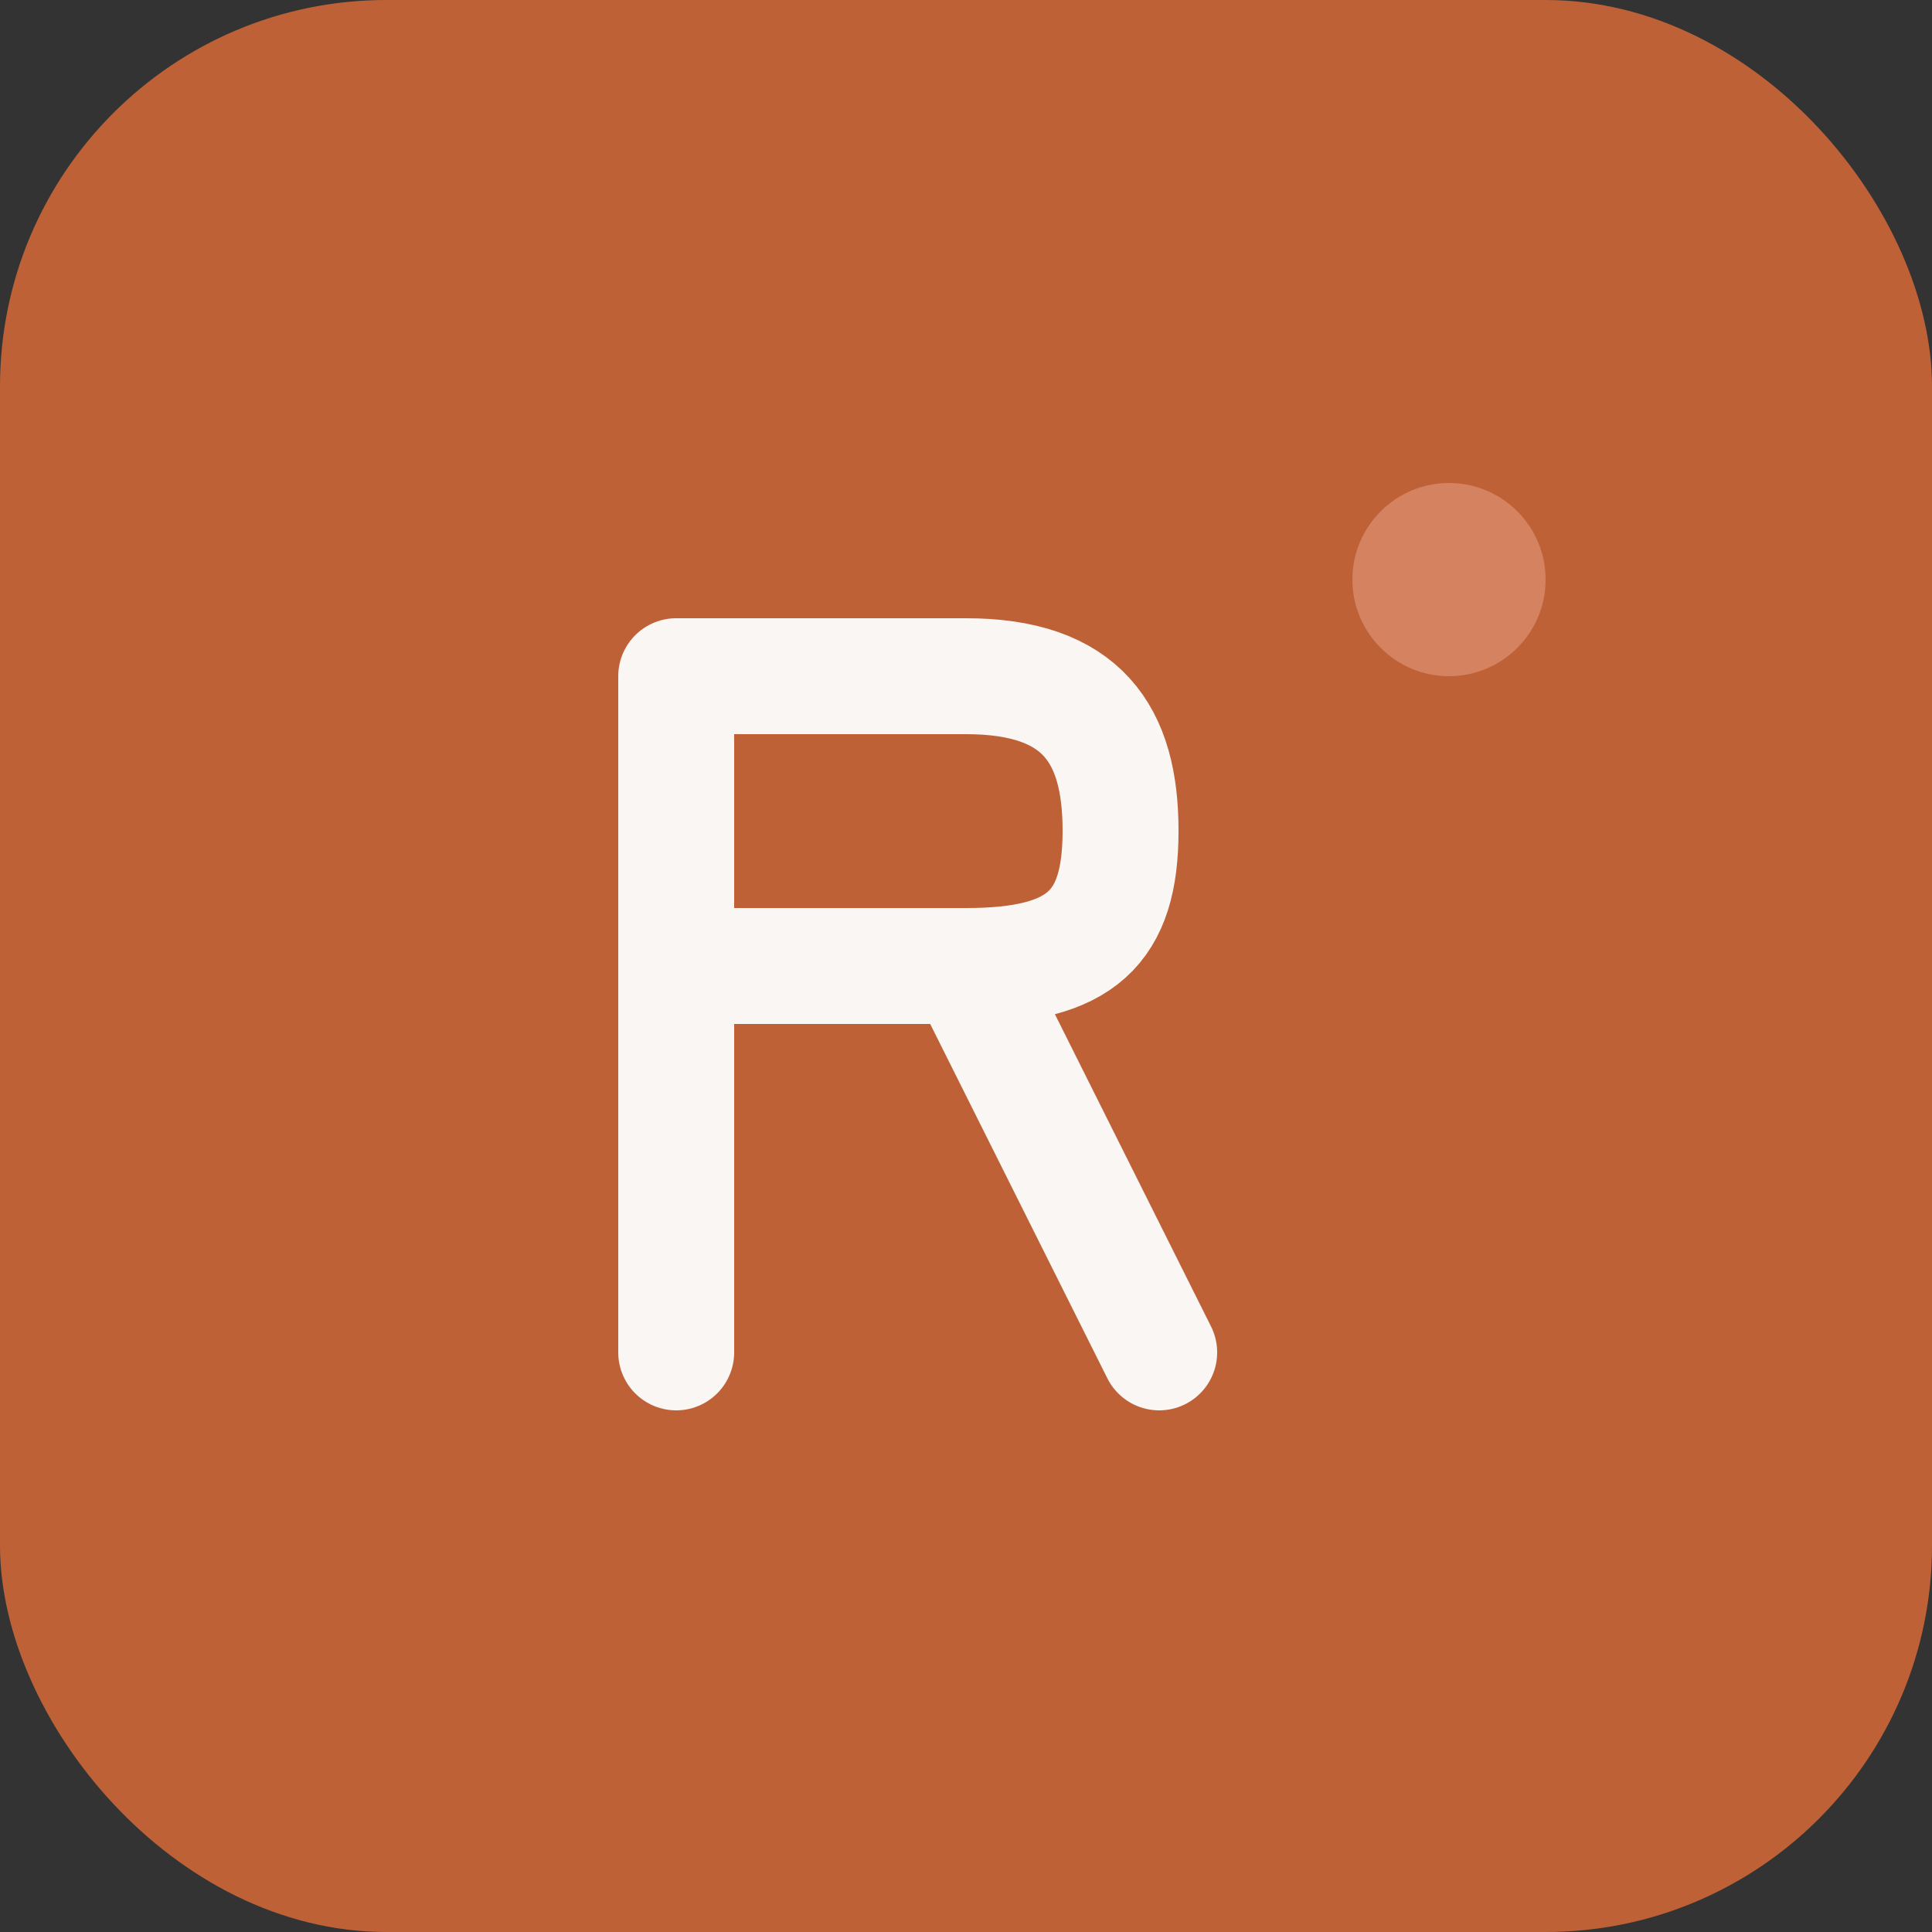
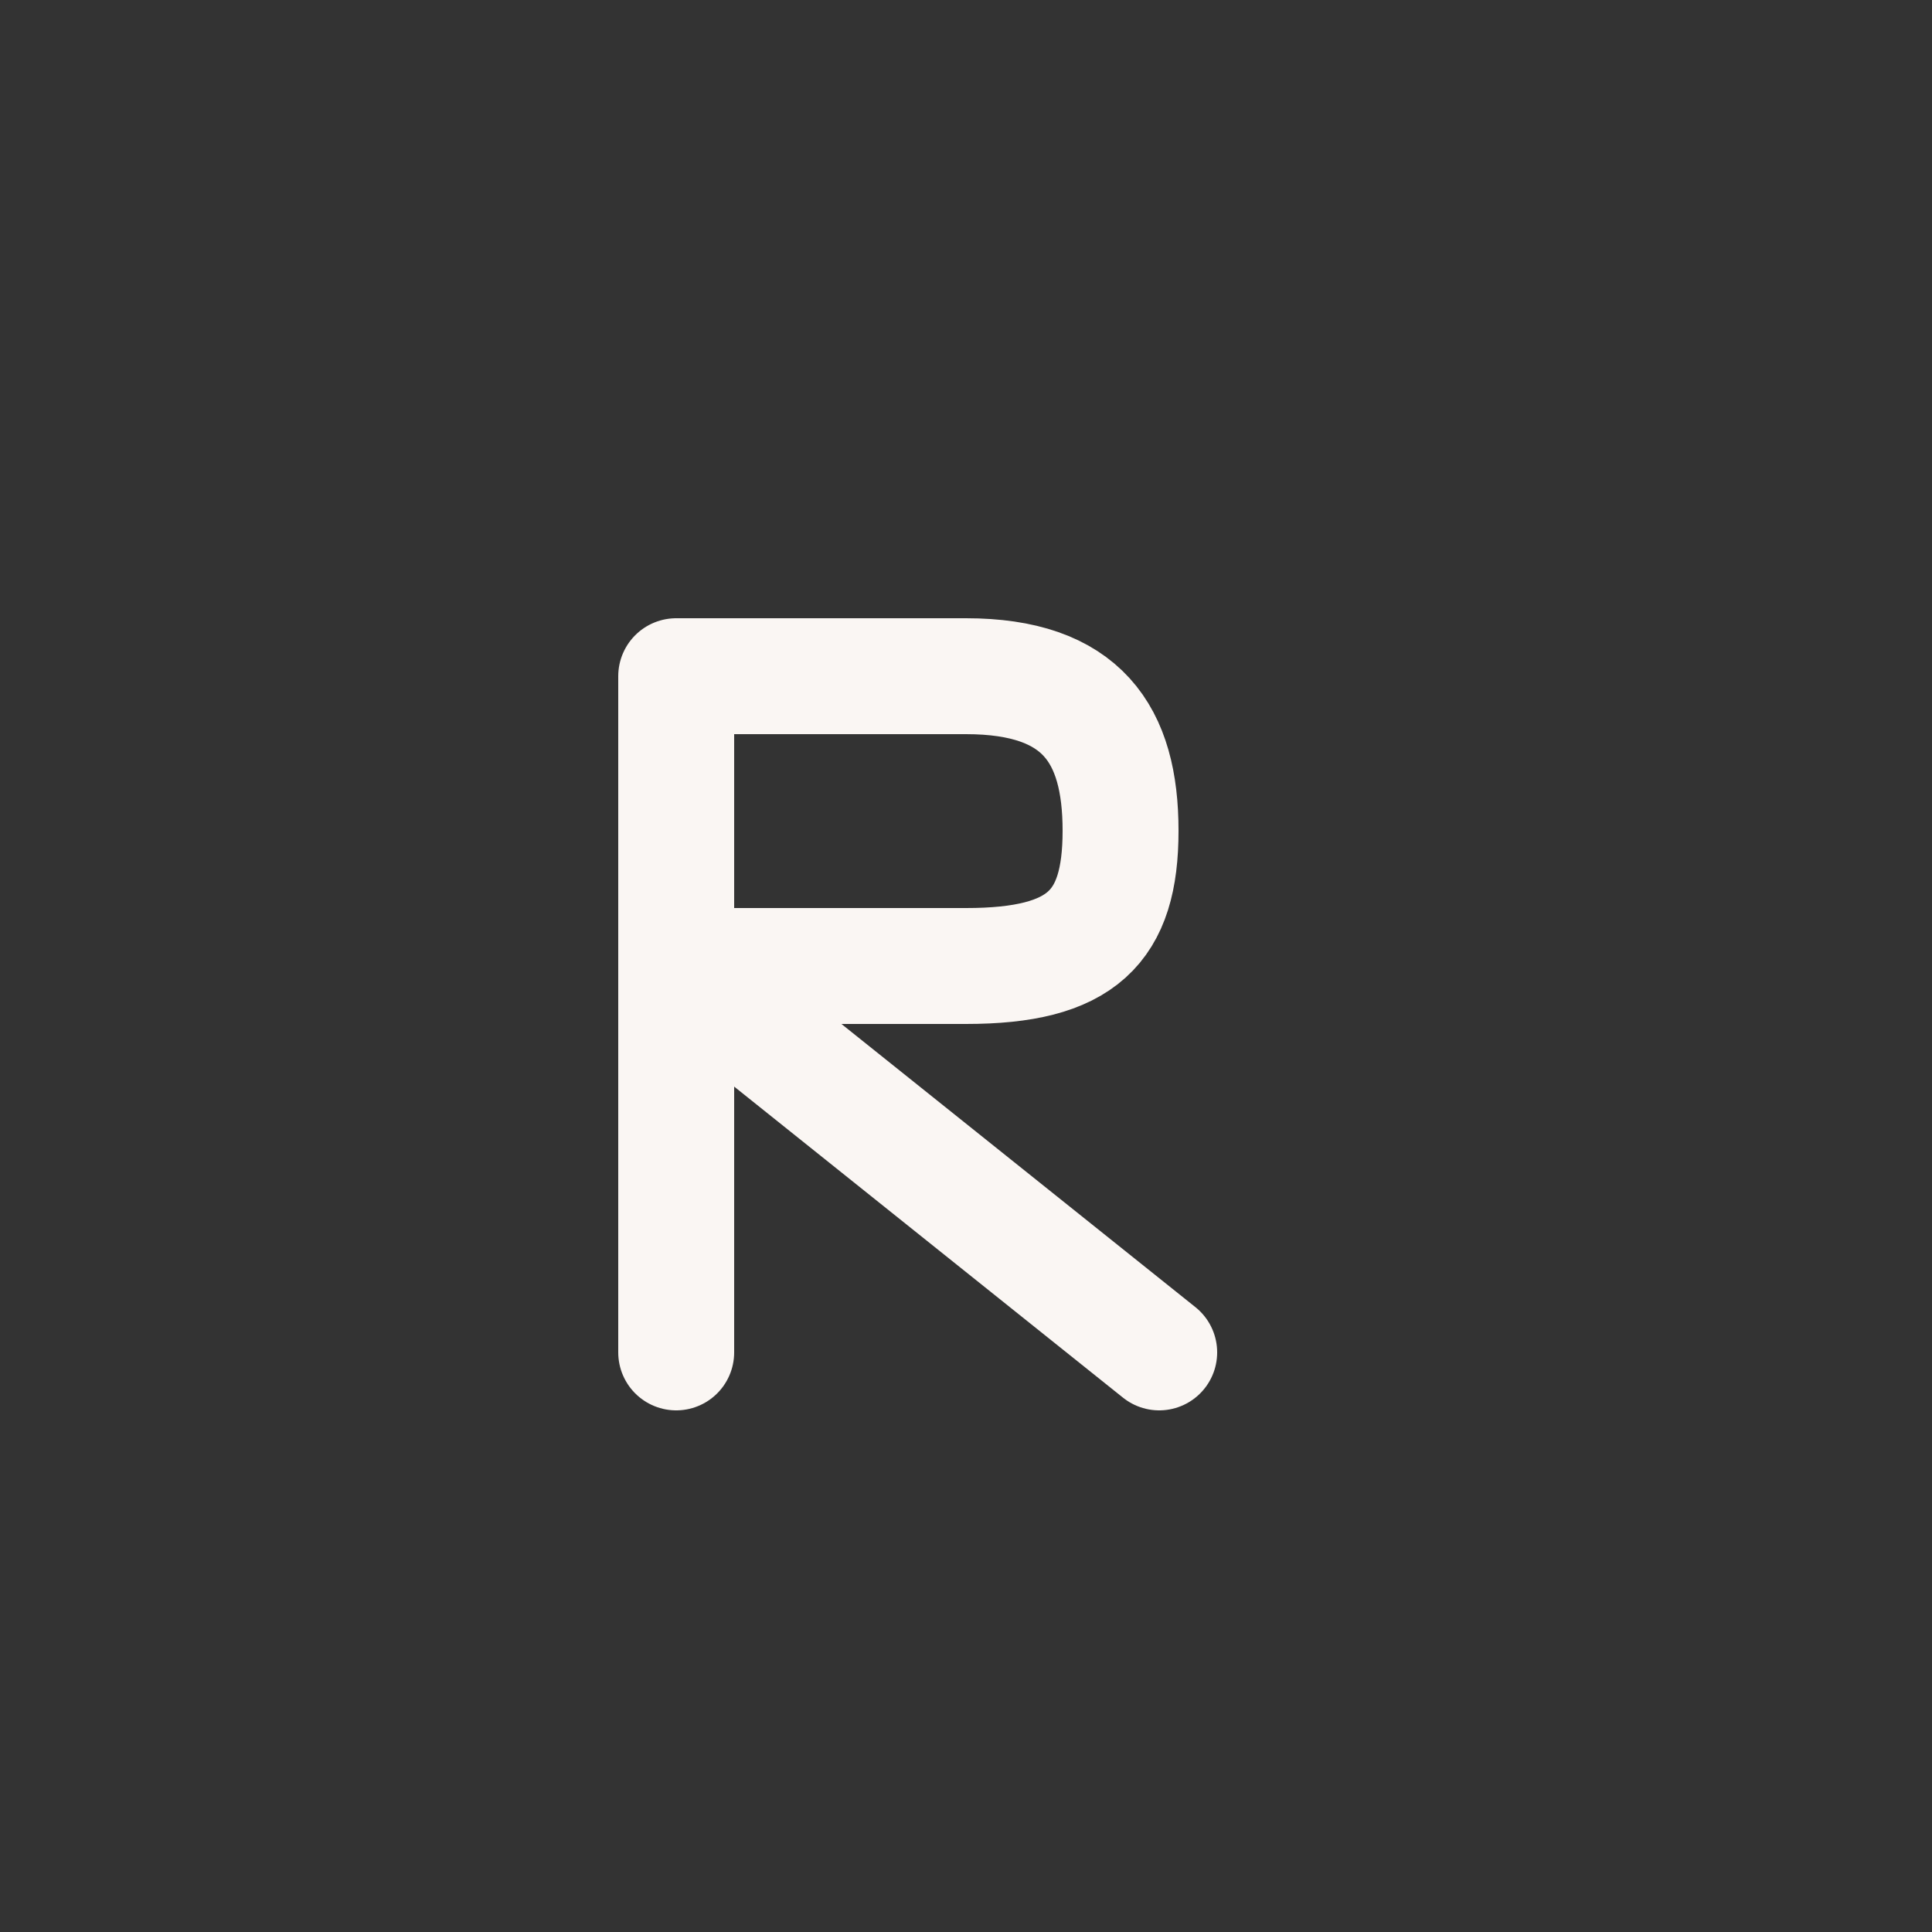
<svg xmlns="http://www.w3.org/2000/svg" width="32" height="32" viewBox="0 0 100 100" fill="none">
  <rect x="0" y="0" width="100" height="100" fill="#333333" stroke="none" />
-   <rect width="100" height="100" rx="20" fill="#bf6137" />
-   <path d="M35 35 L35 70 M35 35 L50 35 C56 35 58 38 58 43 C58 48 56 50 50 50 L35 50 M50 50 L60 70" stroke="#FAF6F3" stroke-width="6" stroke-linecap="round" stroke-linejoin="round" />
-   <circle cx="75" cy="30" r="5" fill="#d4825f" />
+   <path d="M35 35 L35 70 M35 35 L50 35 C56 35 58 38 58 43 C58 48 56 50 50 50 L35 50 L60 70" stroke="#FAF6F3" stroke-width="6" stroke-linecap="round" stroke-linejoin="round" />
</svg>